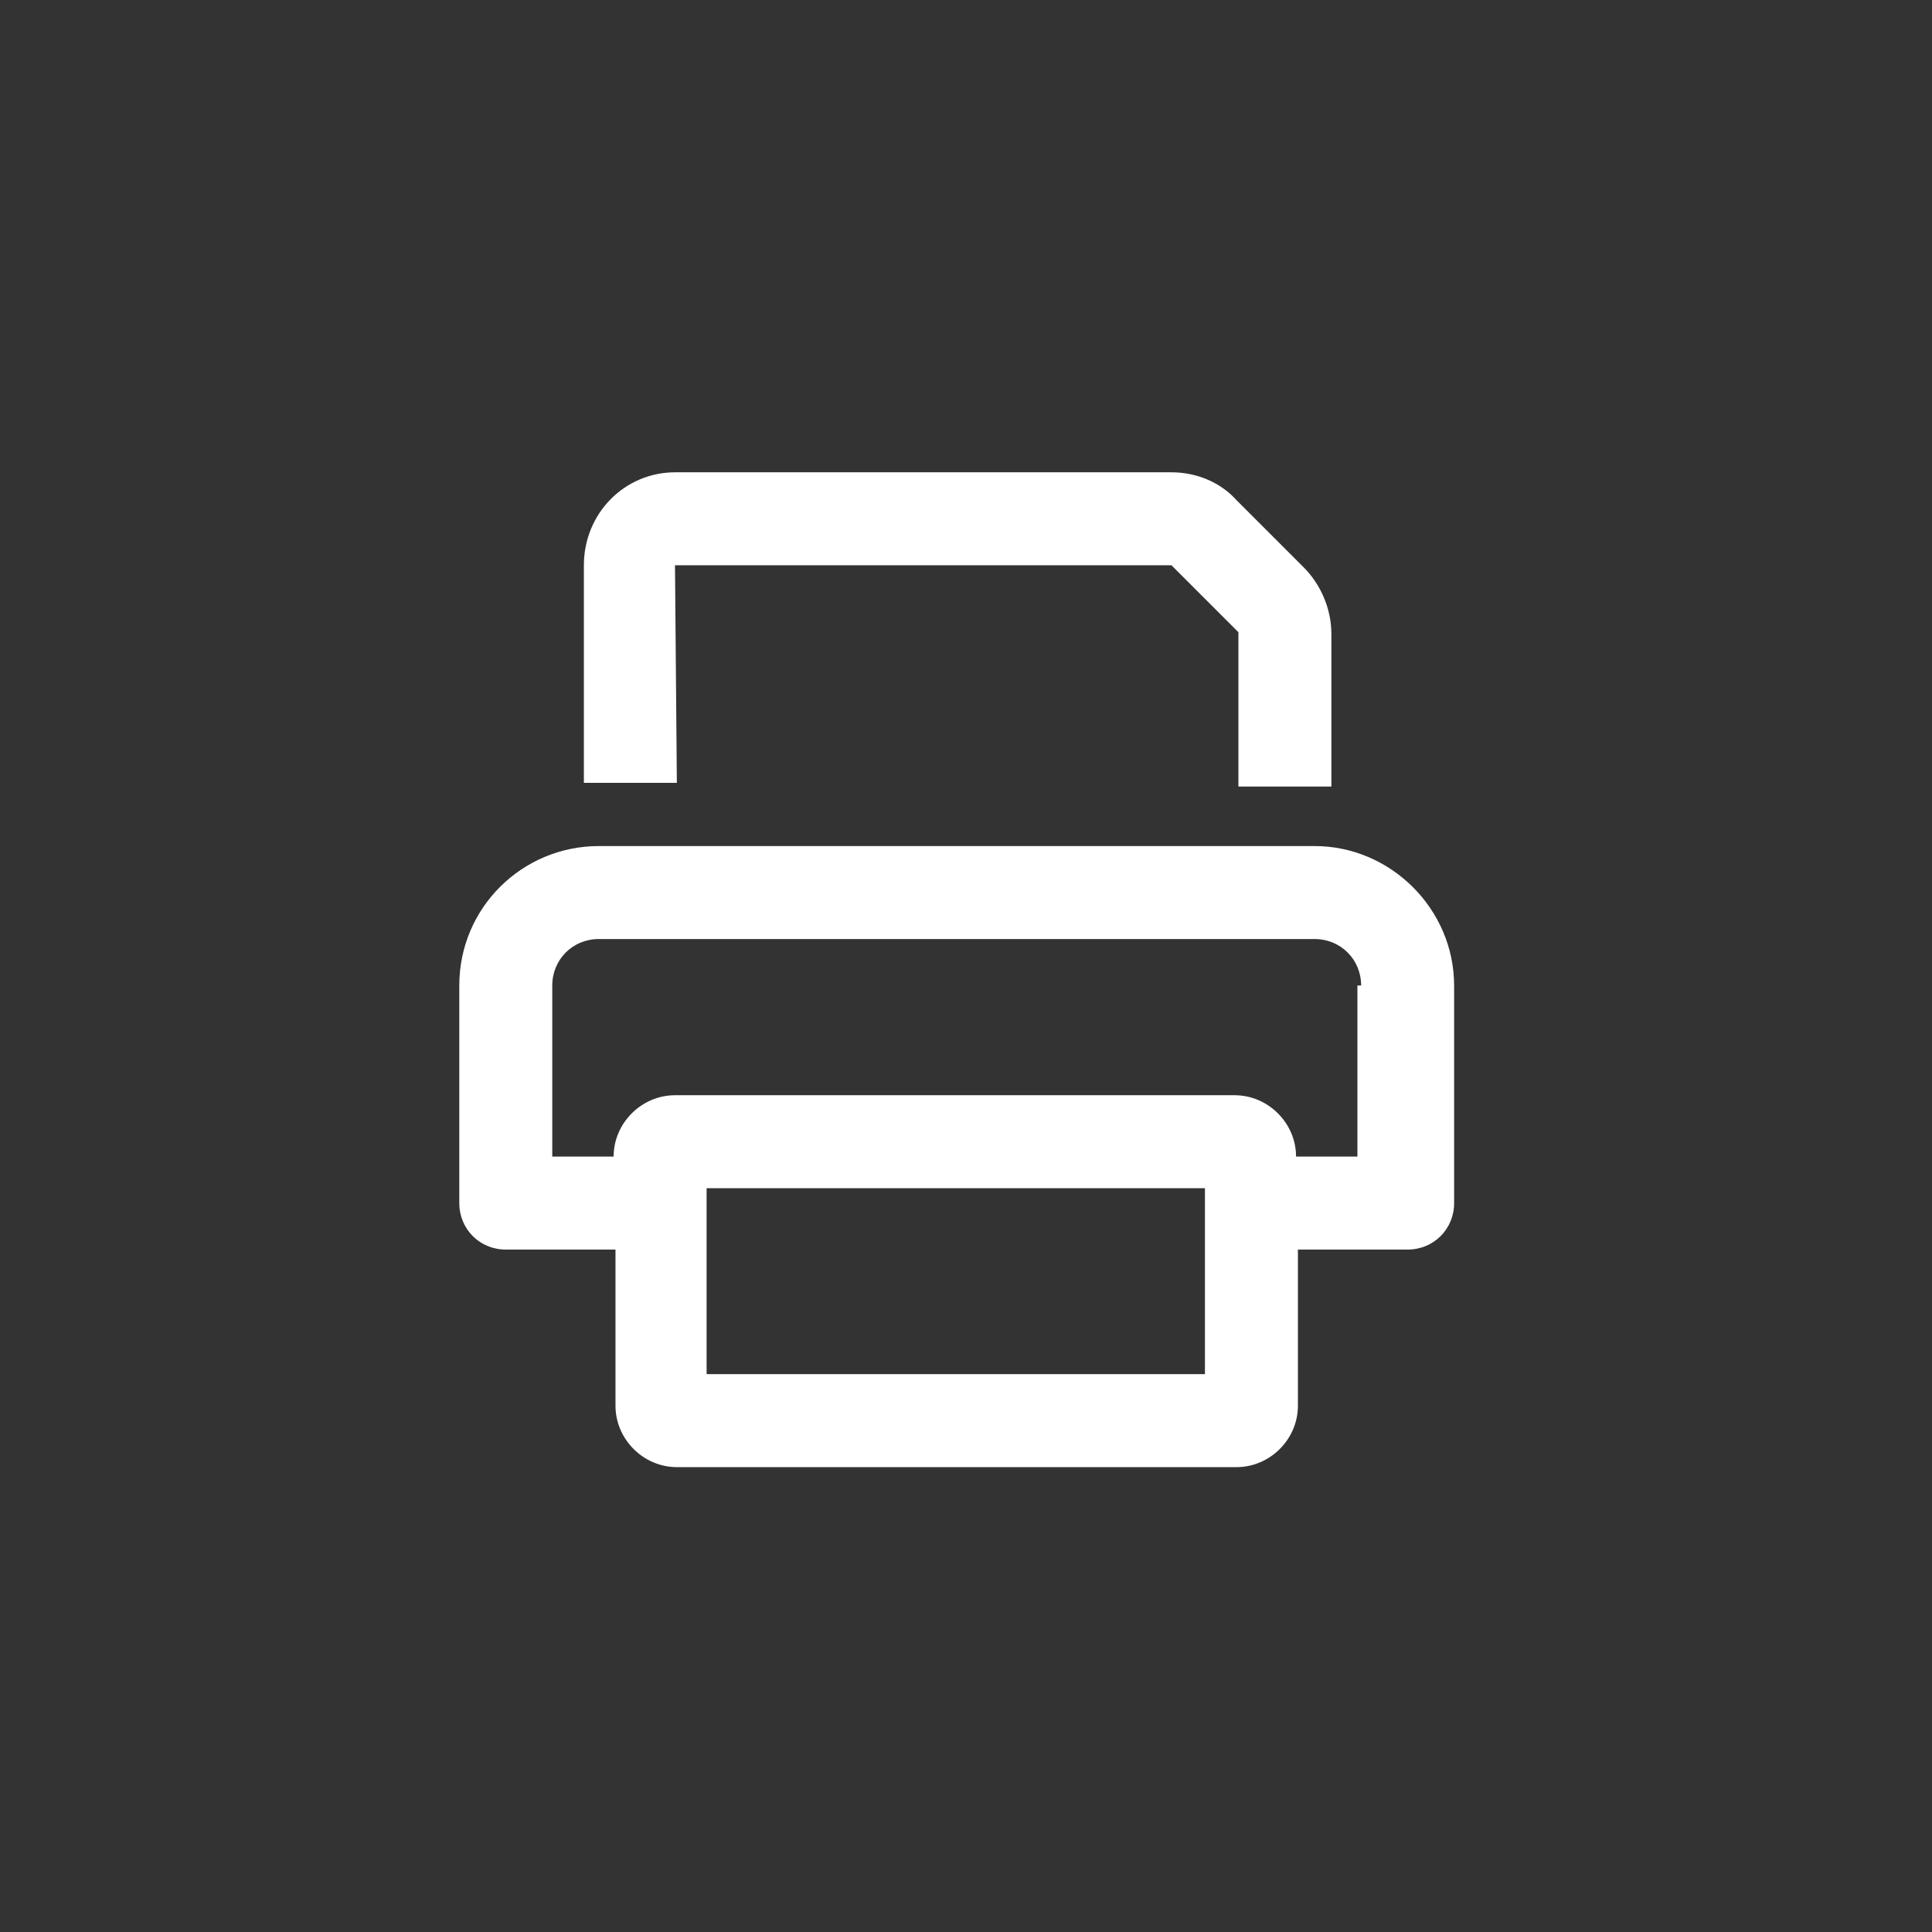
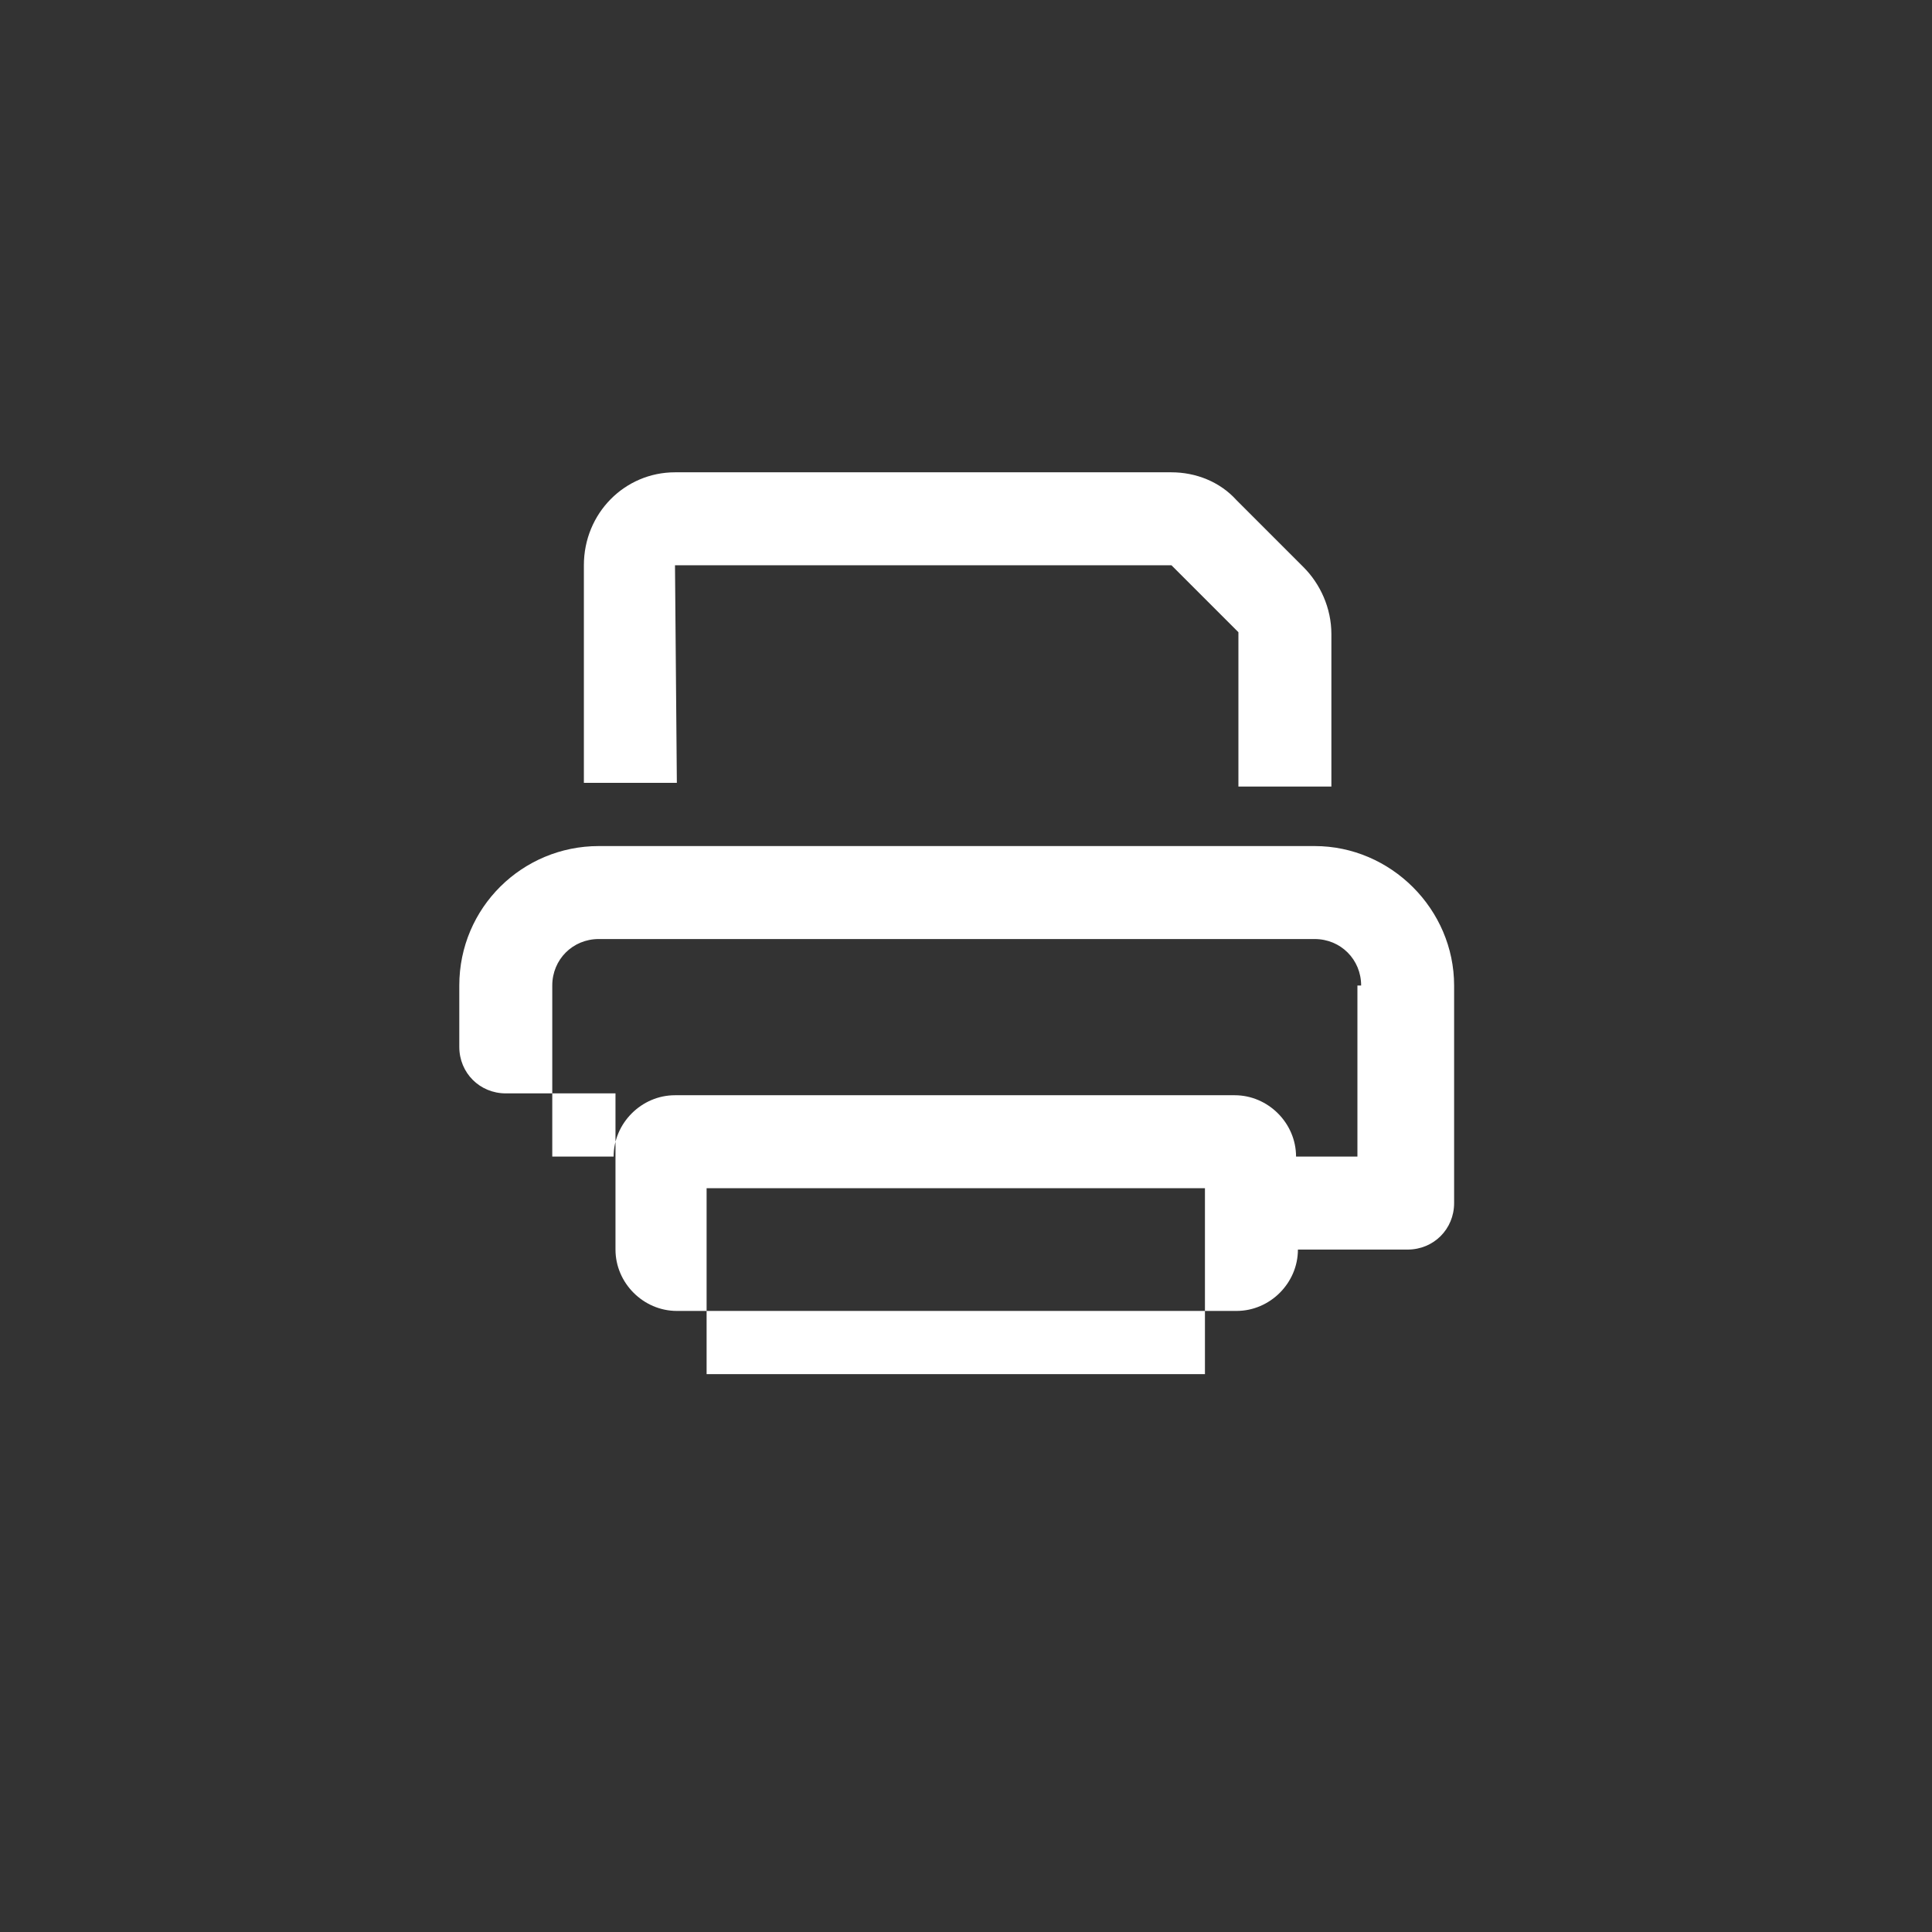
<svg xmlns="http://www.w3.org/2000/svg" version="1.1" id="Layer_1" x="0px" y="0px" viewBox="0 0 103.9 103.9" style="enable-background:new 0 0 103.9 103.9;" xml:space="preserve">
  <rect x="0" y="0" width="103.9" height="103.9" fill="#333333" stroke="none" />
  <style type="text/css">
	.st0{fill:#FFFFFF;}
</style>
  <g>
-     <path class="st0" d="M78.2,53v11.7c0,1.4-1.1,2.5-2.5,2.5h-5.9v8.4c0,1.8-1.5,3.3-3.3,3.3H36.4c-1.8,0-3.3-1.5-3.3-3.3v-8.4h-5.9   c-1.4,0-2.5-1.1-2.5-2.5V53c0-4.2,3.4-7.5,7.5-7.5h38.5C74.8,45.5,78.2,48.9,78.2,53z M73.2,53c0-1.4-1.1-2.5-2.5-2.5H32.2   c-1.4,0-2.5,1.1-2.5,2.5v9.2H33c0-1.8,1.5-3.3,3.3-3.3h30.1c1.8,0,3.3,1.5,3.3,3.3h3.3V53z M36.4,42.1h-5V39c0,0,0,0,0,0v-8.6   c0-2.8,2.2-5,4.9-5H63c1.3,0,2.6,0.5,3.5,1.5l3.6,3.6c0.9,0.9,1.5,2.2,1.5,3.6v8.2h-5V34l-3.6-3.6H36.3L36.4,42.1z M64.8,63.9H38   v10h26.8V63.9z" />
+     <path class="st0" d="M78.2,53v11.7c0,1.4-1.1,2.5-2.5,2.5h-5.9c0,1.8-1.5,3.3-3.3,3.3H36.4c-1.8,0-3.3-1.5-3.3-3.3v-8.4h-5.9   c-1.4,0-2.5-1.1-2.5-2.5V53c0-4.2,3.4-7.5,7.5-7.5h38.5C74.8,45.5,78.2,48.9,78.2,53z M73.2,53c0-1.4-1.1-2.5-2.5-2.5H32.2   c-1.4,0-2.5,1.1-2.5,2.5v9.2H33c0-1.8,1.5-3.3,3.3-3.3h30.1c1.8,0,3.3,1.5,3.3,3.3h3.3V53z M36.4,42.1h-5V39c0,0,0,0,0,0v-8.6   c0-2.8,2.2-5,4.9-5H63c1.3,0,2.6,0.5,3.5,1.5l3.6,3.6c0.9,0.9,1.5,2.2,1.5,3.6v8.2h-5V34l-3.6-3.6H36.3L36.4,42.1z M64.8,63.9H38   v10h26.8V63.9z" />
  </g>
</svg>